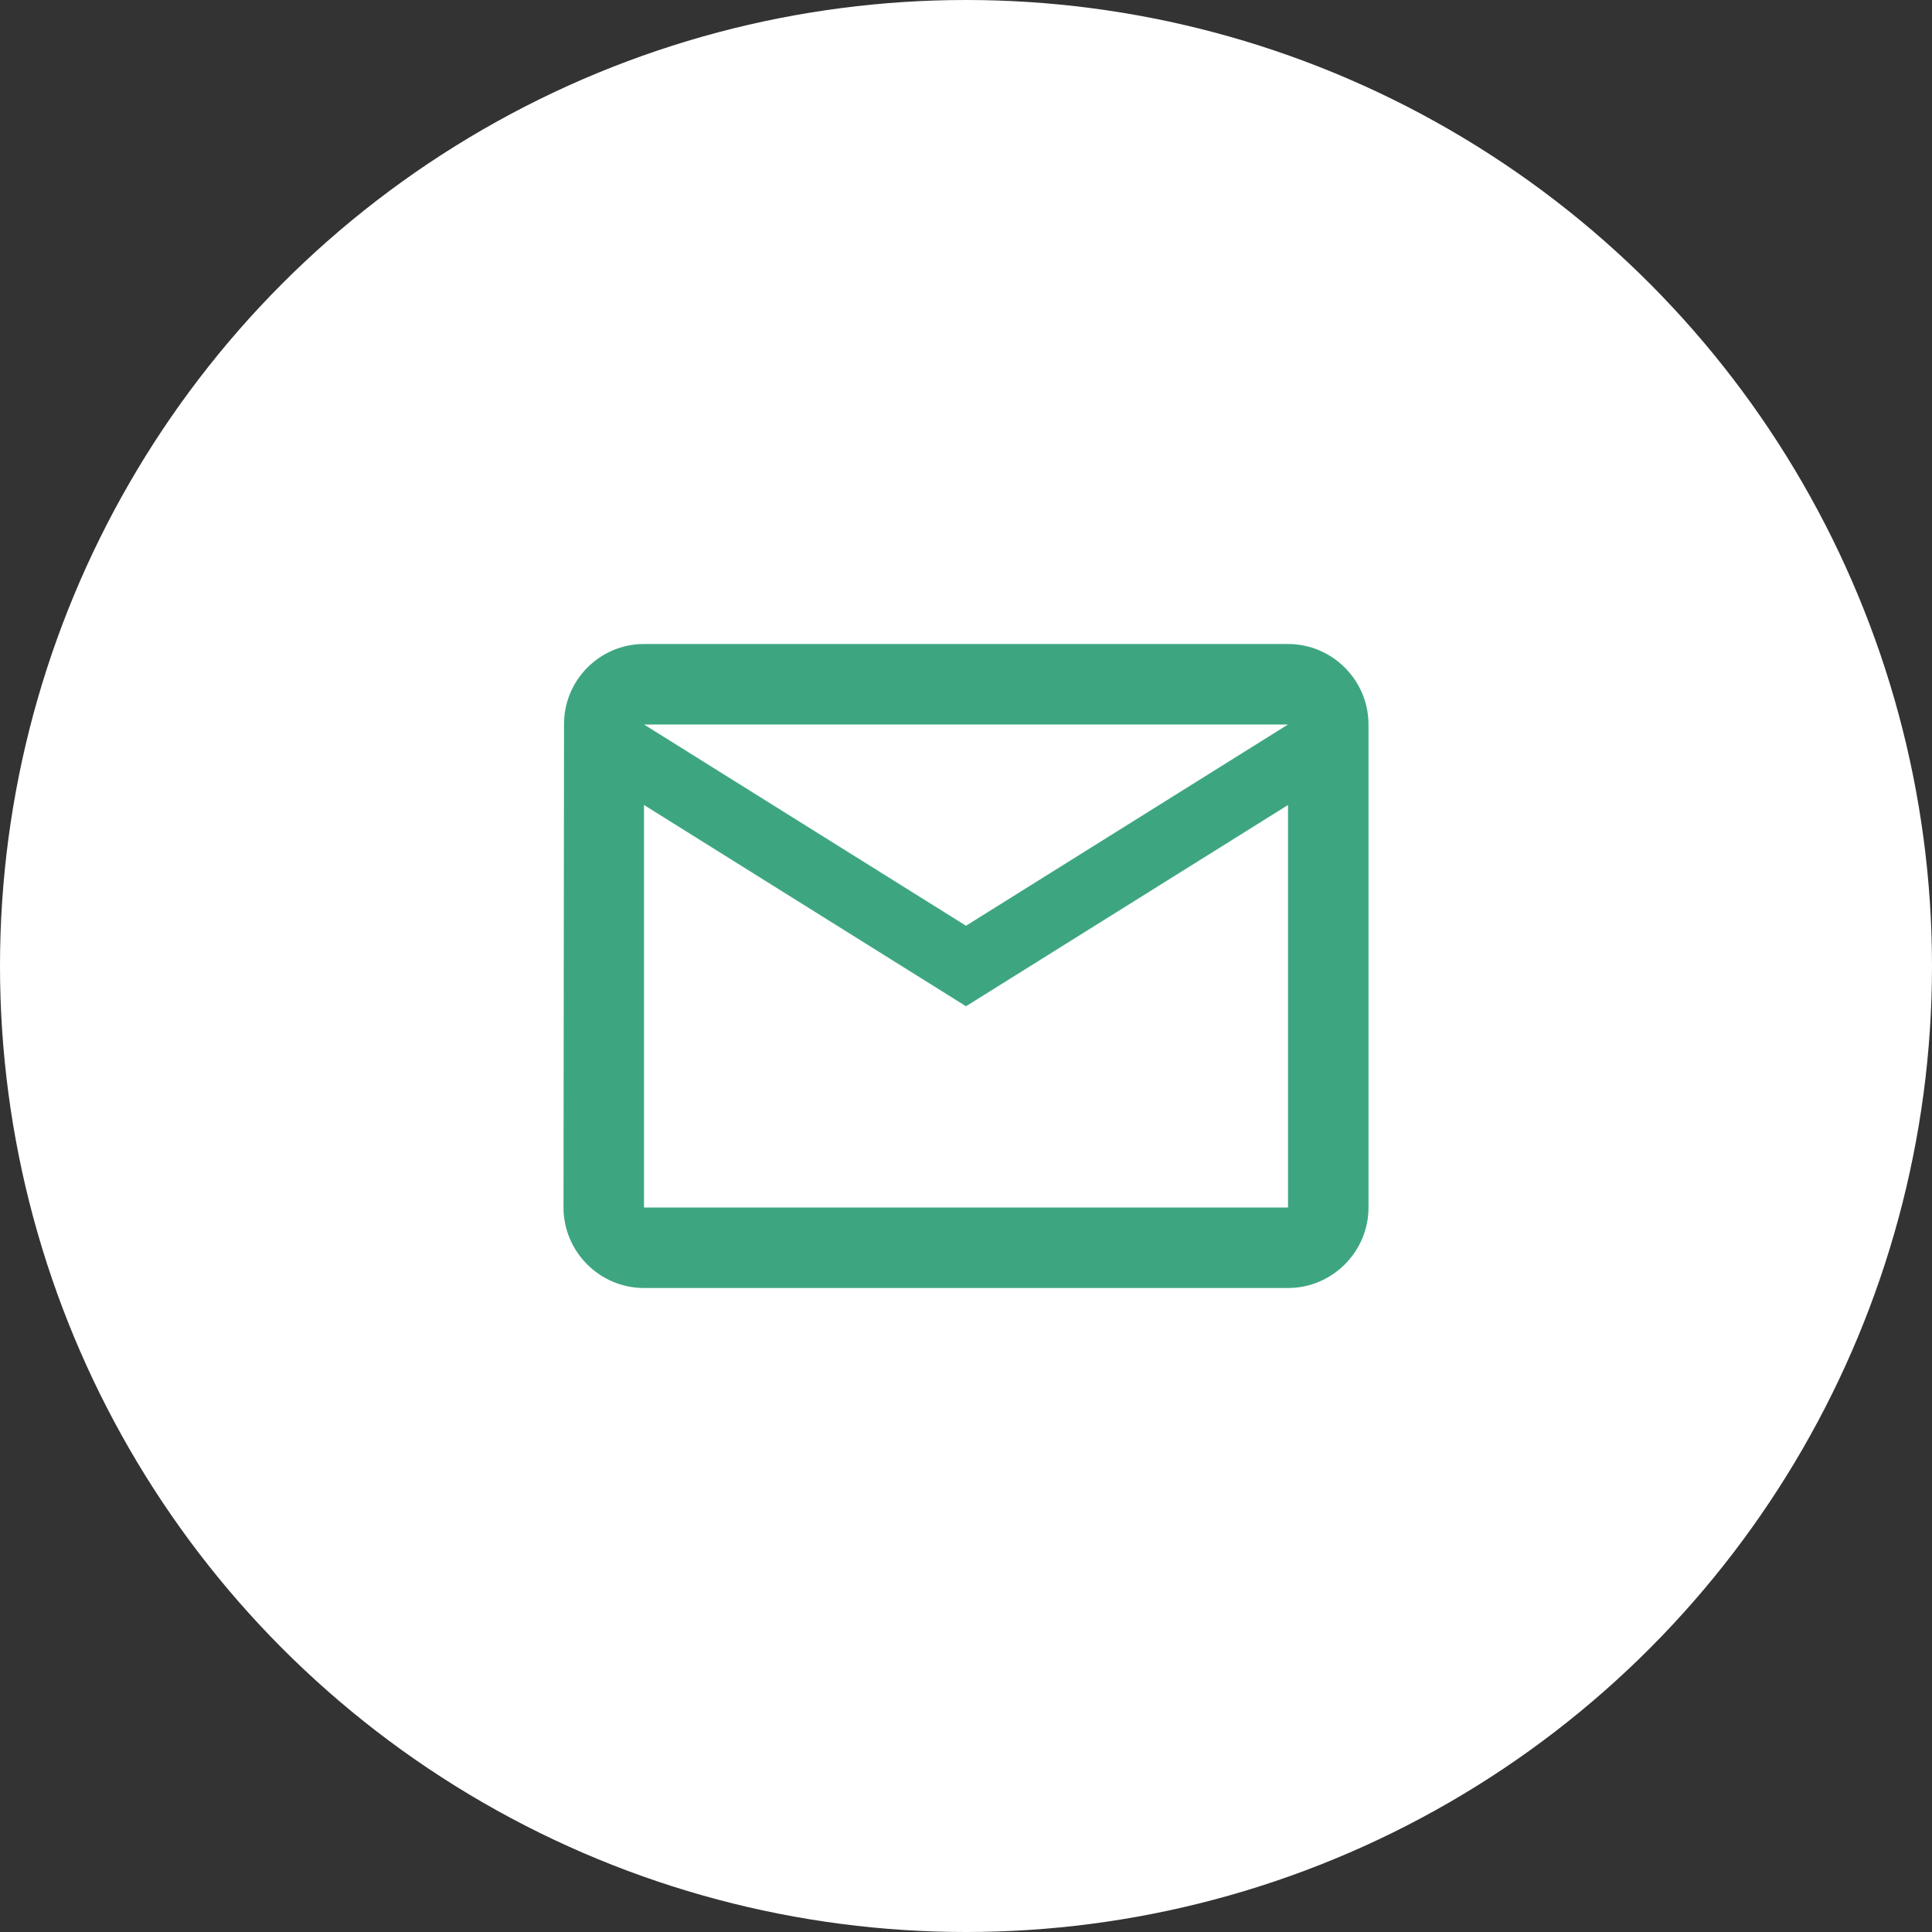
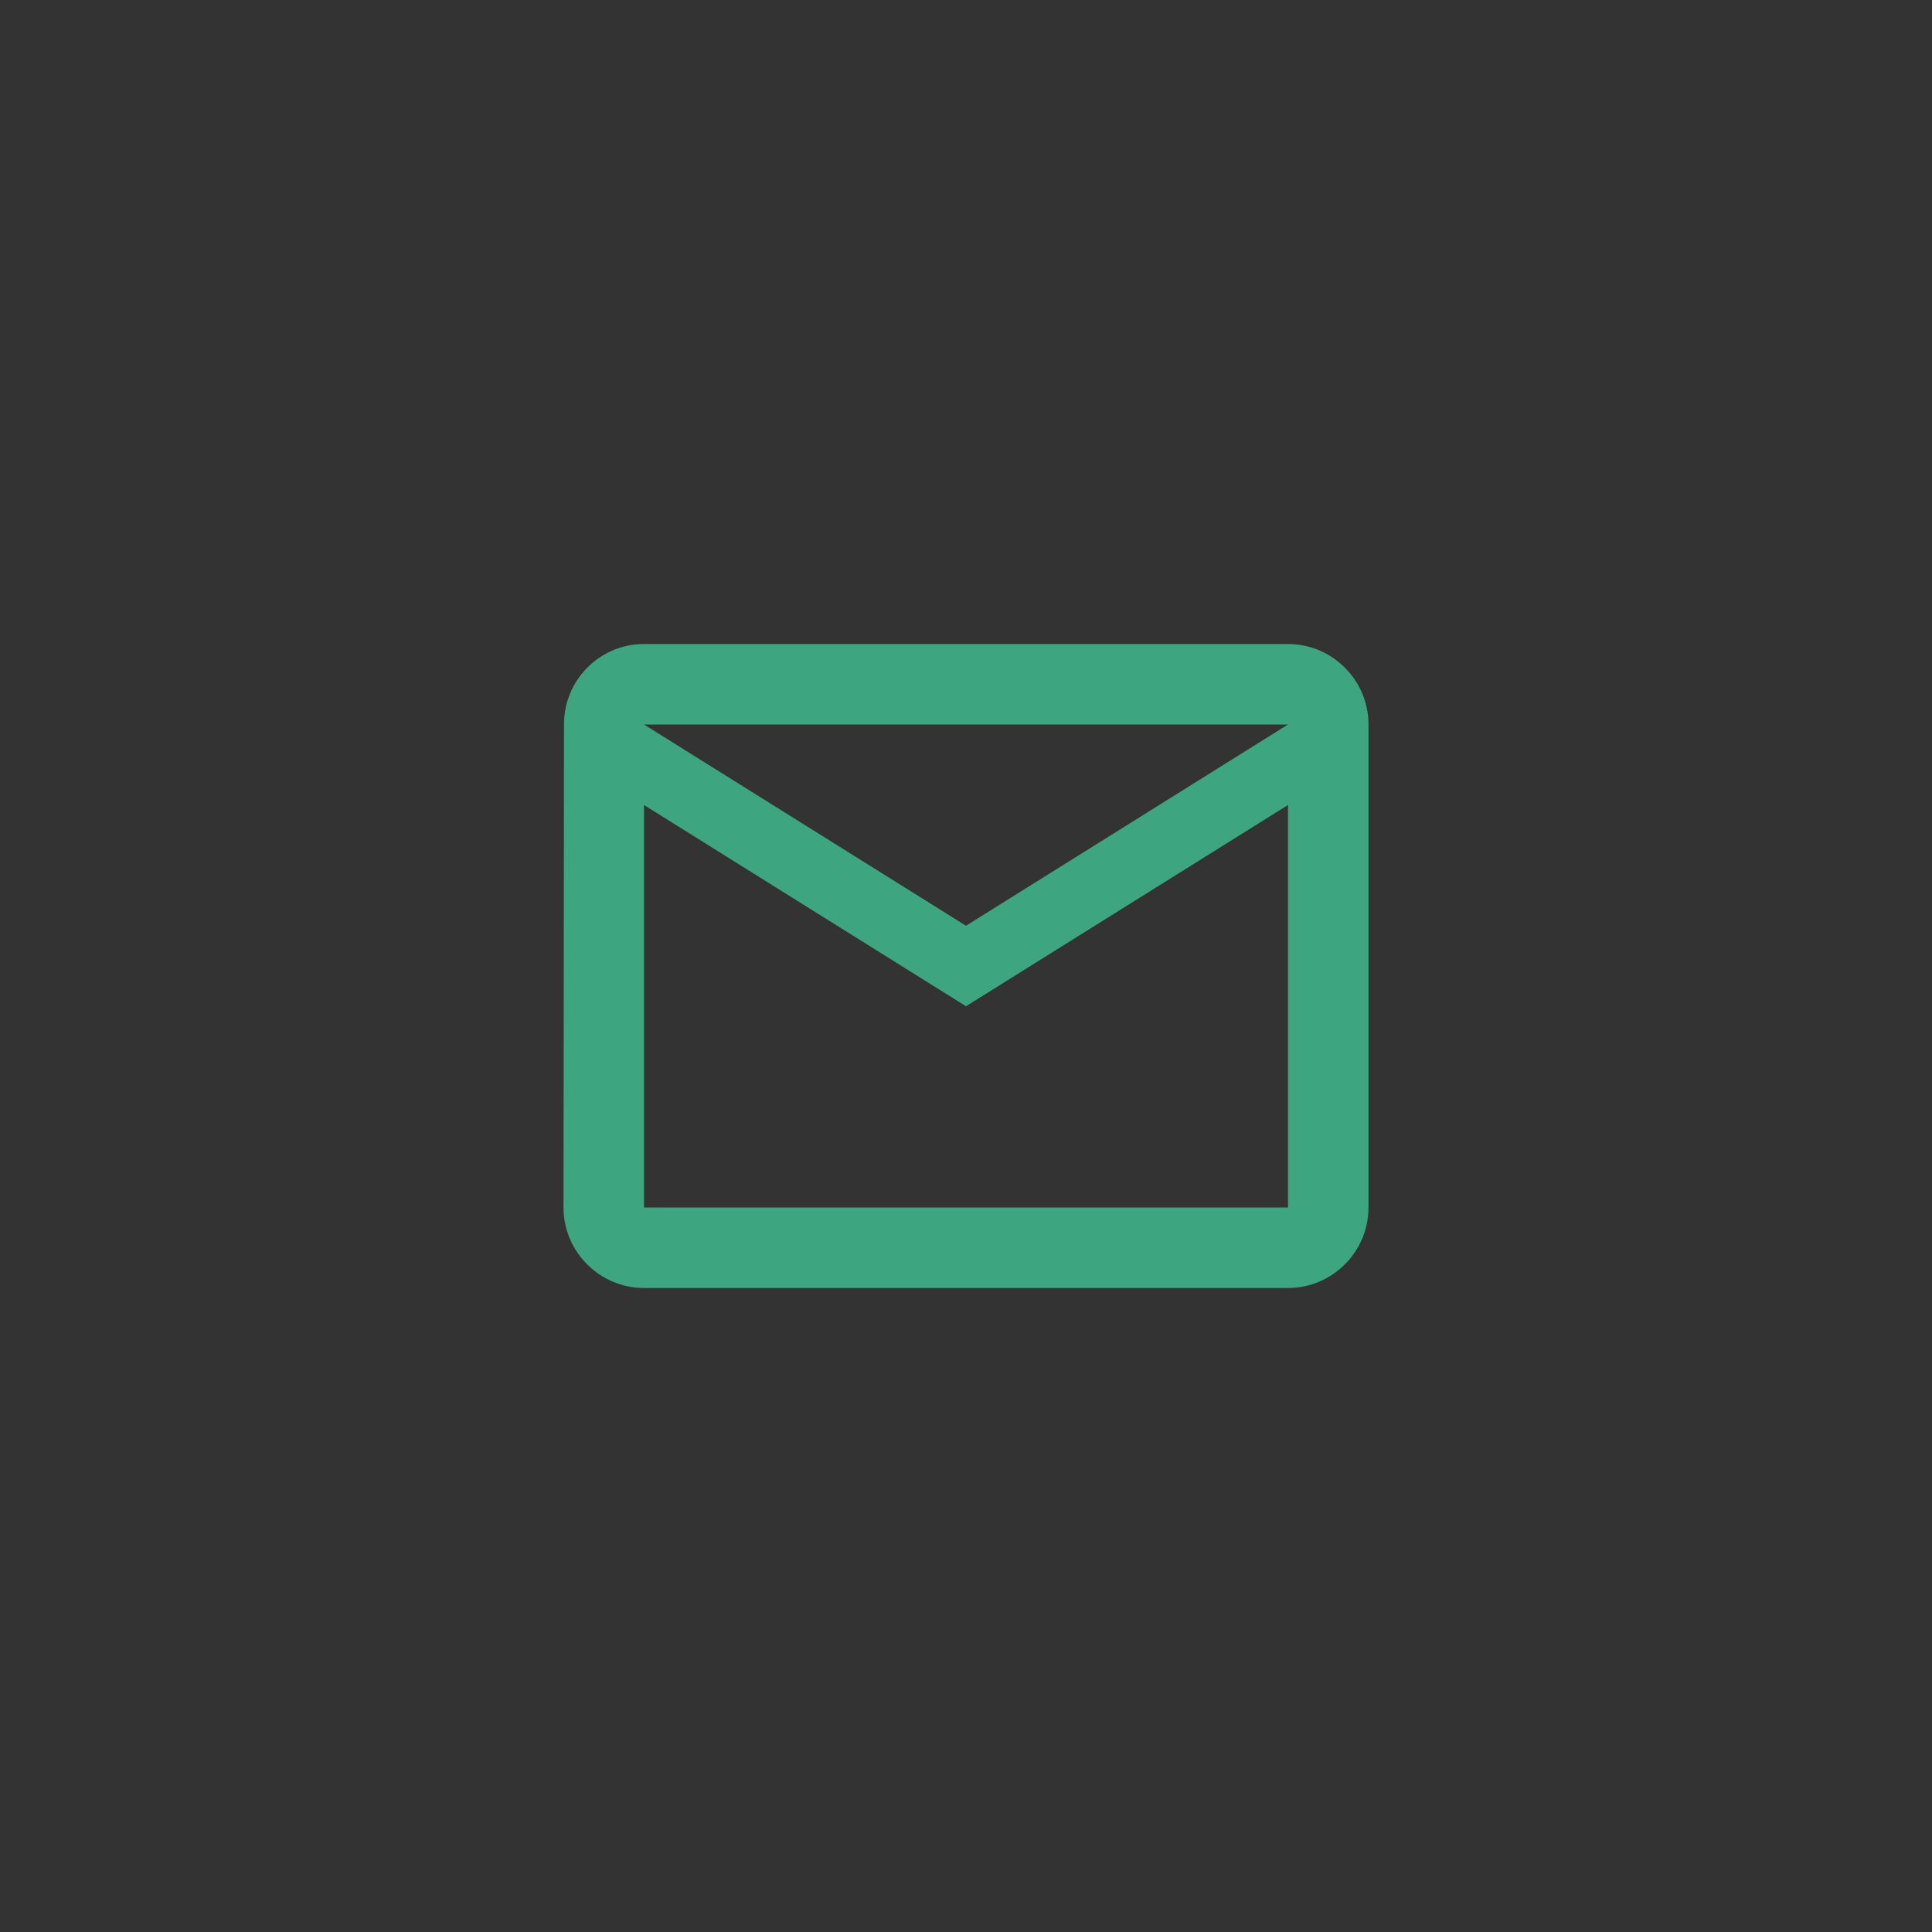
<svg xmlns="http://www.w3.org/2000/svg" width="72" height="72">
  <rect width="100%" height="100%" fill="#333333" stroke="none" />
-   <circle cx="36" cy="36" r="36" style="fill:#fff;stroke-width:0px" />
  <path d="M48,24h-24c-1.65,0-2.99,1.35-2.98,3l-.02,18c0,1.65,1.35,3,3,3h24c1.65,0,3-1.35,3-3v-18c0-1.65-1.35-3-3-3ZM48,45h-24v-15l12,7.5,12-7.5v15ZM36,34.5l-12-7.5h24l-12,7.5Z" style="fill:#3da680;stroke-width:0px" />
</svg>